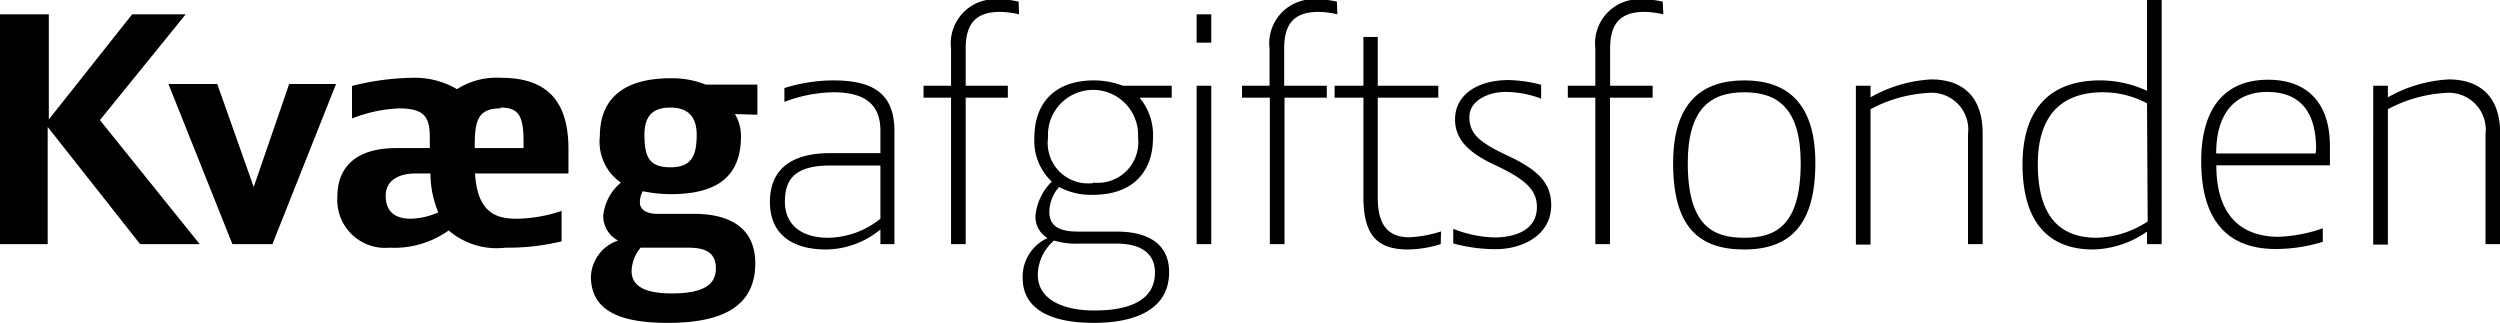
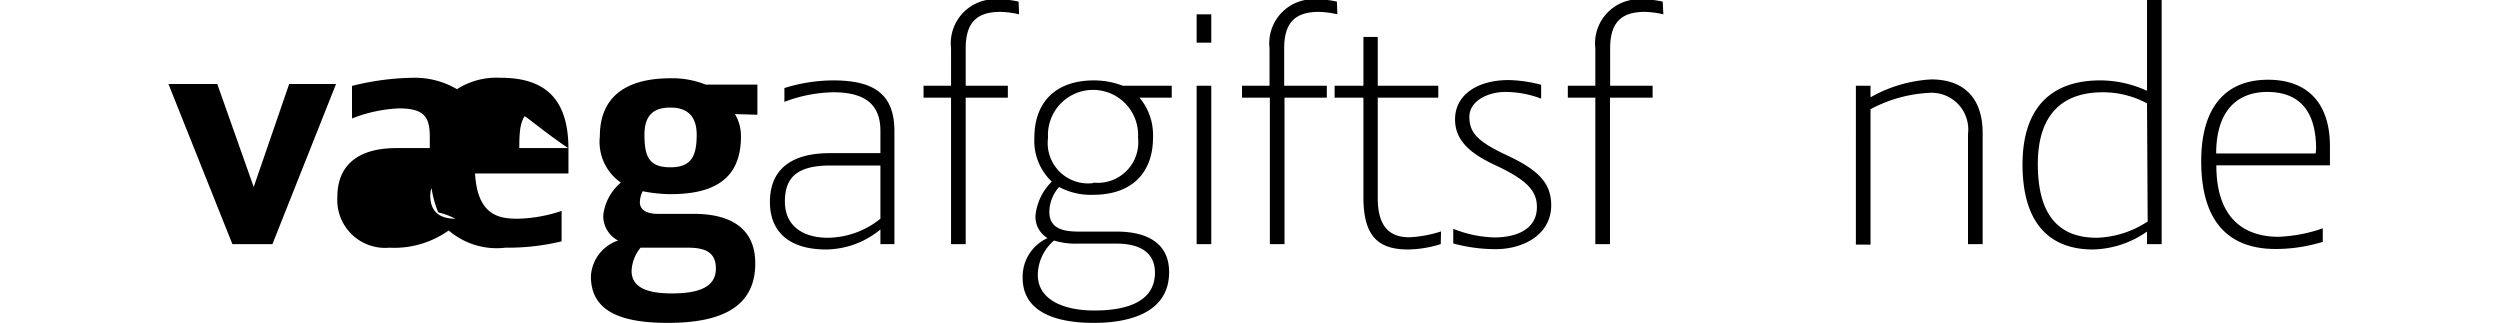
<svg xmlns="http://www.w3.org/2000/svg" id="Layer_1" data-name="Layer 1" viewBox="0 0 153.62 19.83">
-   <path d="M18.07,41.84V27.72h3v6.46l5.12-6.46h3.29l-5.27,6.5,6.13,7.62H26.68L21,34.64v7.2Z" transform="translate(-18.07 -26.84)" />
  <path d="M34.81,41.84H32.35L28.42,32h3l2.24,6.33L35.84,32h2.88Z" transform="translate(-18.07 -26.84)" />
-   <path d="M47.26,37.5c.15,2.59,1.49,2.78,2.61,2.78a9,9,0,0,0,2.71-.48v1.87a14.08,14.08,0,0,1-3.45.39A4.53,4.53,0,0,1,45.64,41,5.74,5.74,0,0,1,42,42.06a2.94,2.94,0,0,1-3.2-3.12c0-1.93,1.25-3,3.62-3h2.06v-.68c0-1.25-.35-1.76-1.91-1.76a8.88,8.88,0,0,0-2.87.62v-2a16.07,16.07,0,0,1,3.71-.5,5.1,5.1,0,0,1,2.74.7,4.5,4.5,0,0,1,2.68-.7C51.9,31.61,53,33.28,53,36v1.5Zm-2.74,0h-.91c-1.12,0-1.84.48-1.84,1.36s.46,1.42,1.54,1.42A4.44,4.44,0,0,0,45,39.89,6.32,6.32,0,0,1,44.52,37.5Zm4.3-4c-1.45,0-1.58.84-1.58,2.44h3C50.27,34.09,50.07,33.45,48.82,33.45Z" transform="translate(-18.07 -26.84)" />
+   <path d="M47.26,37.5c.15,2.59,1.49,2.78,2.61,2.78a9,9,0,0,0,2.71-.48v1.87a14.08,14.08,0,0,1-3.45.39A4.53,4.53,0,0,1,45.64,41,5.74,5.74,0,0,1,42,42.06a2.94,2.94,0,0,1-3.2-3.12c0-1.93,1.25-3,3.62-3h2.06v-.68c0-1.25-.35-1.76-1.91-1.76a8.88,8.88,0,0,0-2.87.62v-2a16.07,16.07,0,0,1,3.71-.5,5.1,5.1,0,0,1,2.74.7,4.5,4.5,0,0,1,2.68-.7C51.9,31.61,53,33.28,53,36v1.5Zh-.91c-1.12,0-1.84.48-1.84,1.36s.46,1.42,1.54,1.42A4.44,4.44,0,0,0,45,39.89,6.32,6.32,0,0,1,44.52,37.5Zm4.3-4c-1.45,0-1.58.84-1.58,2.44h3C50.27,34.09,50.07,33.45,48.82,33.45Z" transform="translate(-18.07 -26.84)" />
  <path d="M63.23,33.85a2.6,2.6,0,0,1,.37,1.38c0,2.7-1.78,3.54-4.33,3.54a8.94,8.94,0,0,1-1.71-.18,1.55,1.55,0,0,0-.17.71c0,.24.17.68,1.09.68H60.7c2,0,3.78.7,3.78,3.05,0,2.86-2.39,3.65-5.38,3.65s-4.72-.77-4.72-2.86a2.45,2.45,0,0,1,1.67-2.2,1.7,1.7,0,0,1-.91-1.56,3.08,3.08,0,0,1,1.08-2,3.05,3.05,0,0,1-1.29-2.85c0-2.4,1.58-3.56,4.34-3.56a5.45,5.45,0,0,1,2.16.39h3.18v1.85Zm-2.86,8.21H57.43a2.39,2.39,0,0,0-.55,1.43c0,1,.94,1.38,2.46,1.38,1.76,0,2.72-.43,2.72-1.53C62.06,42.46,61.56,42.06,60.37,42.06Zm-1.1-8.61c-.87,0-1.6.31-1.6,1.67s.29,2,1.6,2,1.61-.73,1.61-2S60.17,33.45,59.27,33.45Z" transform="translate(-18.07 -26.84)" />
  <path d="M72.17,41.84v-.9a5.31,5.31,0,0,1-3.34,1.23c-2.16,0-3.45-1-3.45-2.92s1.21-3,3.69-3h3.1V34.88c0-1.67-1-2.37-2.9-2.37a8.8,8.8,0,0,0-3,.59v-.85a10.19,10.19,0,0,1,3-.47c2.55,0,3.76.88,3.76,3.12v6.94Zm0-4.83H69.09c-2.13,0-2.79.81-2.79,2.22s1,2.22,2.66,2.22a5.23,5.23,0,0,0,3.21-1.17Z" transform="translate(-18.07 -26.84)" />
  <path d="M80.69,27.72a5.55,5.55,0,0,0-1.15-.15c-1.45,0-2.13.66-2.13,2.24v2.3H80v.73H77.41v9h-.9v-9H74.82v-.73h1.69v-2.3a2.71,2.71,0,0,1,3-3,5,5,0,0,1,1.15.13Z" transform="translate(-18.07 -26.84)" />
  <path d="M85.25,38.81a4.13,4.13,0,0,1-2.1-.48,2.35,2.35,0,0,0-.6,1.52c0,1,.77,1.22,1.8,1.22h2.33c2,0,3.23.8,3.23,2.49,0,2.35-2.17,3.12-4.63,3.12s-4.37-.73-4.37-2.77a2.6,2.6,0,0,1,1.53-2.44,1.52,1.52,0,0,1-.74-1.41,3.42,3.42,0,0,1,1-2.06,3.44,3.44,0,0,1-1.07-2.7c0-2.18,1.31-3.52,3.66-3.52a5,5,0,0,1,1.78.33h3v.73H88.09a3.57,3.57,0,0,1,.83,2.46C88.92,37.47,87.6,38.81,85.25,38.81Zm-.94,3a4.52,4.52,0,0,1-1.47-.19,2.82,2.82,0,0,0-1,2.1c0,1.59,1.67,2.2,3.47,2.2,2.19,0,3.73-.64,3.73-2.33,0-1.12-.77-1.78-2.37-1.78Zm.94-3.75A2.49,2.49,0,0,0,88,35.3a2.77,2.77,0,1,0-5.53,0A2.48,2.48,0,0,0,85.25,38.09Z" transform="translate(-18.07 -26.84)" />
  <path d="M91.6,29.46V27.72h.9v1.74Zm0,12.38V32.11h.9v9.73Z" transform="translate(-18.07 -26.84)" />
  <path d="M100.25,27.72a5.45,5.45,0,0,0-1.14-.15c-1.45,0-2.13.66-2.13,2.24v2.3H99.6v.73H97v9h-.9v-9H94.39v-.73h1.69v-2.3a2.71,2.71,0,0,1,3-3,5,5,0,0,1,1.14.13Z" transform="translate(-18.07 -26.84)" />
  <path d="M106.6,41.84a7,7,0,0,1-2,.33c-1.84,0-2.75-.81-2.75-3.2V32.84h-1.77v-.73h1.77v-3h.88v3h3.72v.73h-3.72V39c0,1.69.66,2.42,1.94,2.42a7.42,7.42,0,0,0,1.95-.36Z" transform="translate(-18.07 -26.84)" />
  <path d="M110,42.15a9.91,9.91,0,0,1-2.63-.35v-.9a7.31,7.31,0,0,0,2.52.53c1.3,0,2.62-.46,2.62-1.87,0-1-.62-1.67-2.6-2.59-1.56-.73-2.43-1.54-2.43-2.79,0-1.52,1.38-2.42,3.29-2.42a8.27,8.27,0,0,1,2,.29v.85a6.21,6.21,0,0,0-2.2-.41c-1.07,0-2.21.55-2.21,1.53s.52,1.52,2.24,2.33c2,.93,2.79,1.72,2.79,3.12C113.37,41.34,111.56,42.15,110,42.15Z" transform="translate(-18.07 -26.84)" />
  <path d="M120.28,27.72a5.54,5.54,0,0,0-1.14-.15c-1.45,0-2.13.66-2.13,2.24v2.3h2.61v.73H117v9h-.9v-9h-1.69v-.73h1.69v-2.3a2.71,2.71,0,0,1,3-3,5,5,0,0,1,1.14.13Z" transform="translate(-18.07 -26.84)" />
-   <path d="M120.88,36.86c0-3.78,1.82-5.08,4.37-5.08s4.37,1.3,4.37,5.08-1.54,5.31-4.37,5.31S120.88,40.75,120.88,36.86Zm7.84,0c0-3.36-1.41-4.35-3.47-4.35s-3.47,1-3.47,4.35c0,3.93,1.62,4.59,3.47,4.59S128.72,40.79,128.72,36.86Z" transform="translate(-18.07 -26.84)" />
  <path d="M139,41.84V35.08a2.26,2.26,0,0,0-2.46-2.53,8.54,8.54,0,0,0-3.53,1v8.32h-.9V32.11h.9v.71a8.46,8.46,0,0,1,3.73-1.1c1.87,0,3.16,1,3.16,3.31v6.81Z" transform="translate(-18.07 -26.84)" />
  <path d="M150,41.84v-.77a6,6,0,0,1-3.32,1.1c-2.77,0-4.33-1.73-4.33-5.22s1.76-5.17,4.77-5.17a6.91,6.91,0,0,1,2.88.64V26.84h.9v15Zm0-8.65a5.74,5.74,0,0,0-2.71-.68c-2.61,0-4,1.49-4,4.41,0,3.14,1.28,4.53,3.63,4.53a6,6,0,0,0,3.12-1Z" transform="translate(-18.07 -26.84)" />
  <path d="M154.26,37c0,3.54,2,4.39,3.82,4.39a9.26,9.26,0,0,0,2.72-.52v.83a9.82,9.82,0,0,1-2.9.44c-2.35,0-4.57-1.12-4.57-5.4,0-3.27,1.46-5,4.11-5,2.33,0,3.8,1.34,3.8,4.09V37Zm6.13-1c0-2.48-1.15-3.51-3-3.51s-3.14,1.16-3.14,3.78h6.11Z" transform="translate(-18.07 -26.84)" />
-   <path d="M170.8,41.84V35.08a2.27,2.27,0,0,0-2.46-2.53,8.54,8.54,0,0,0-3.54,1v8.32h-.9V32.11h.9v.71a8.5,8.5,0,0,1,3.73-1.1c1.87,0,3.17,1,3.17,3.31v6.81Z" transform="translate(-18.07 -26.84)" />
</svg>